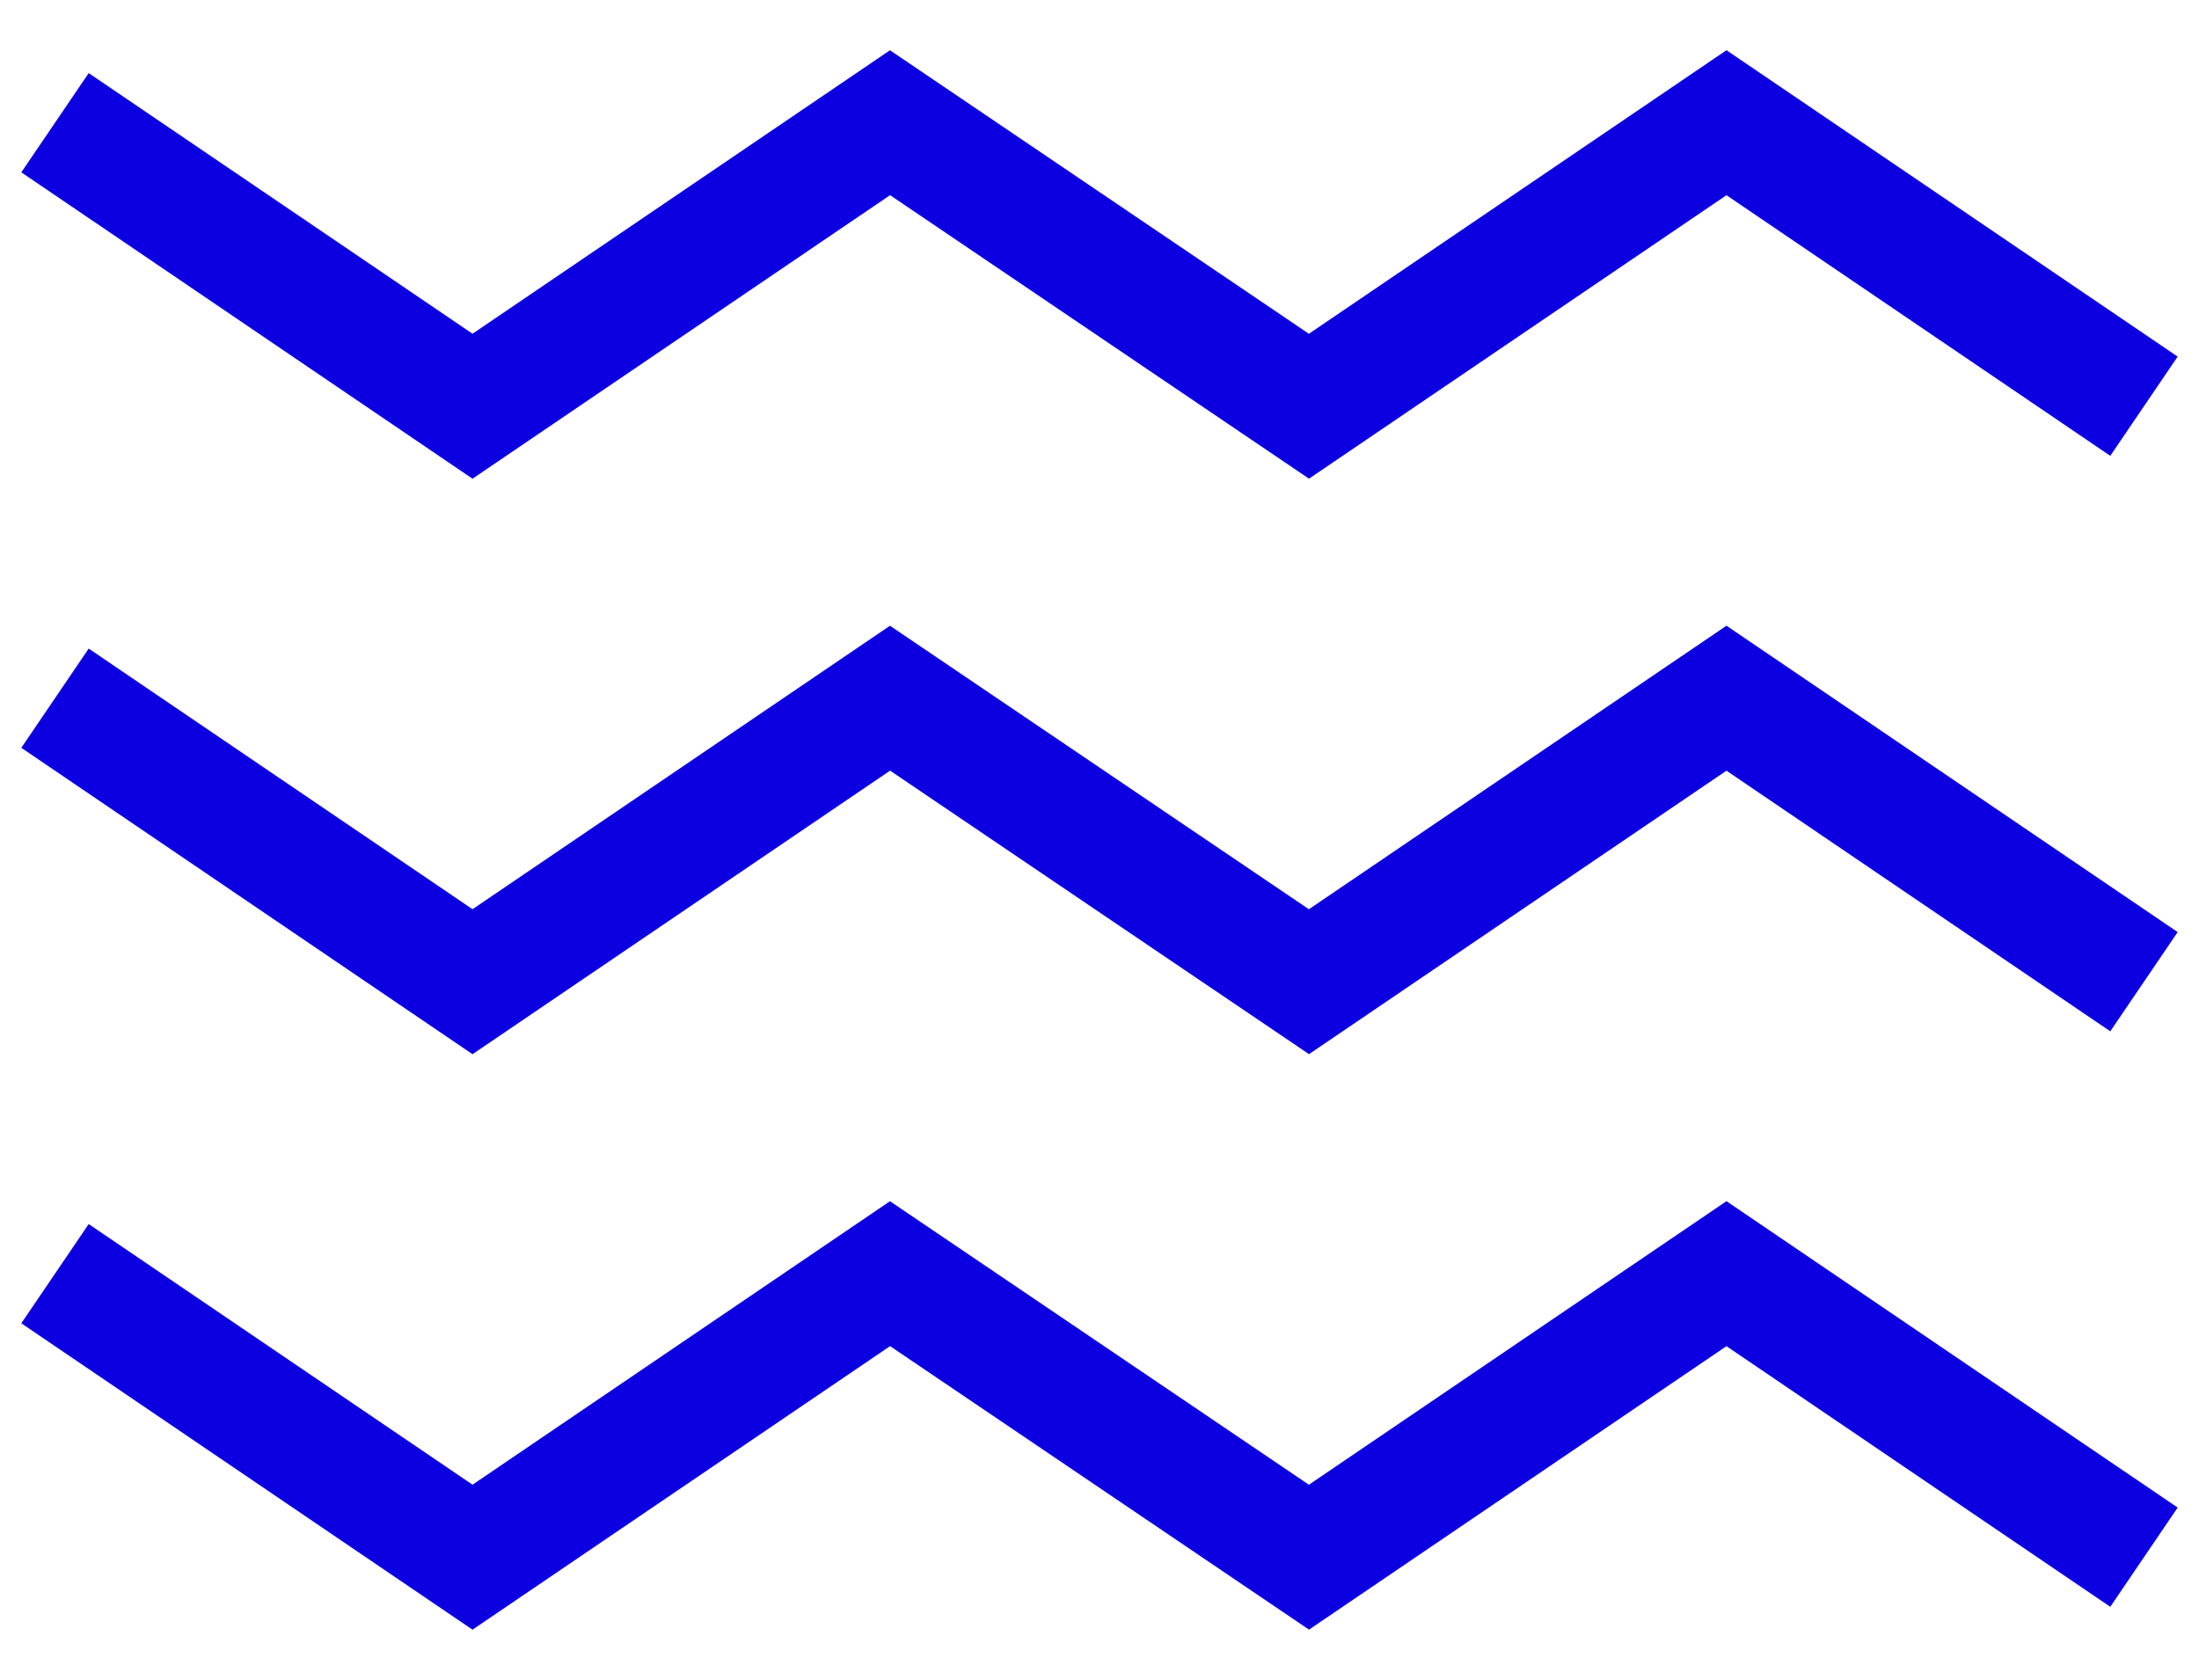
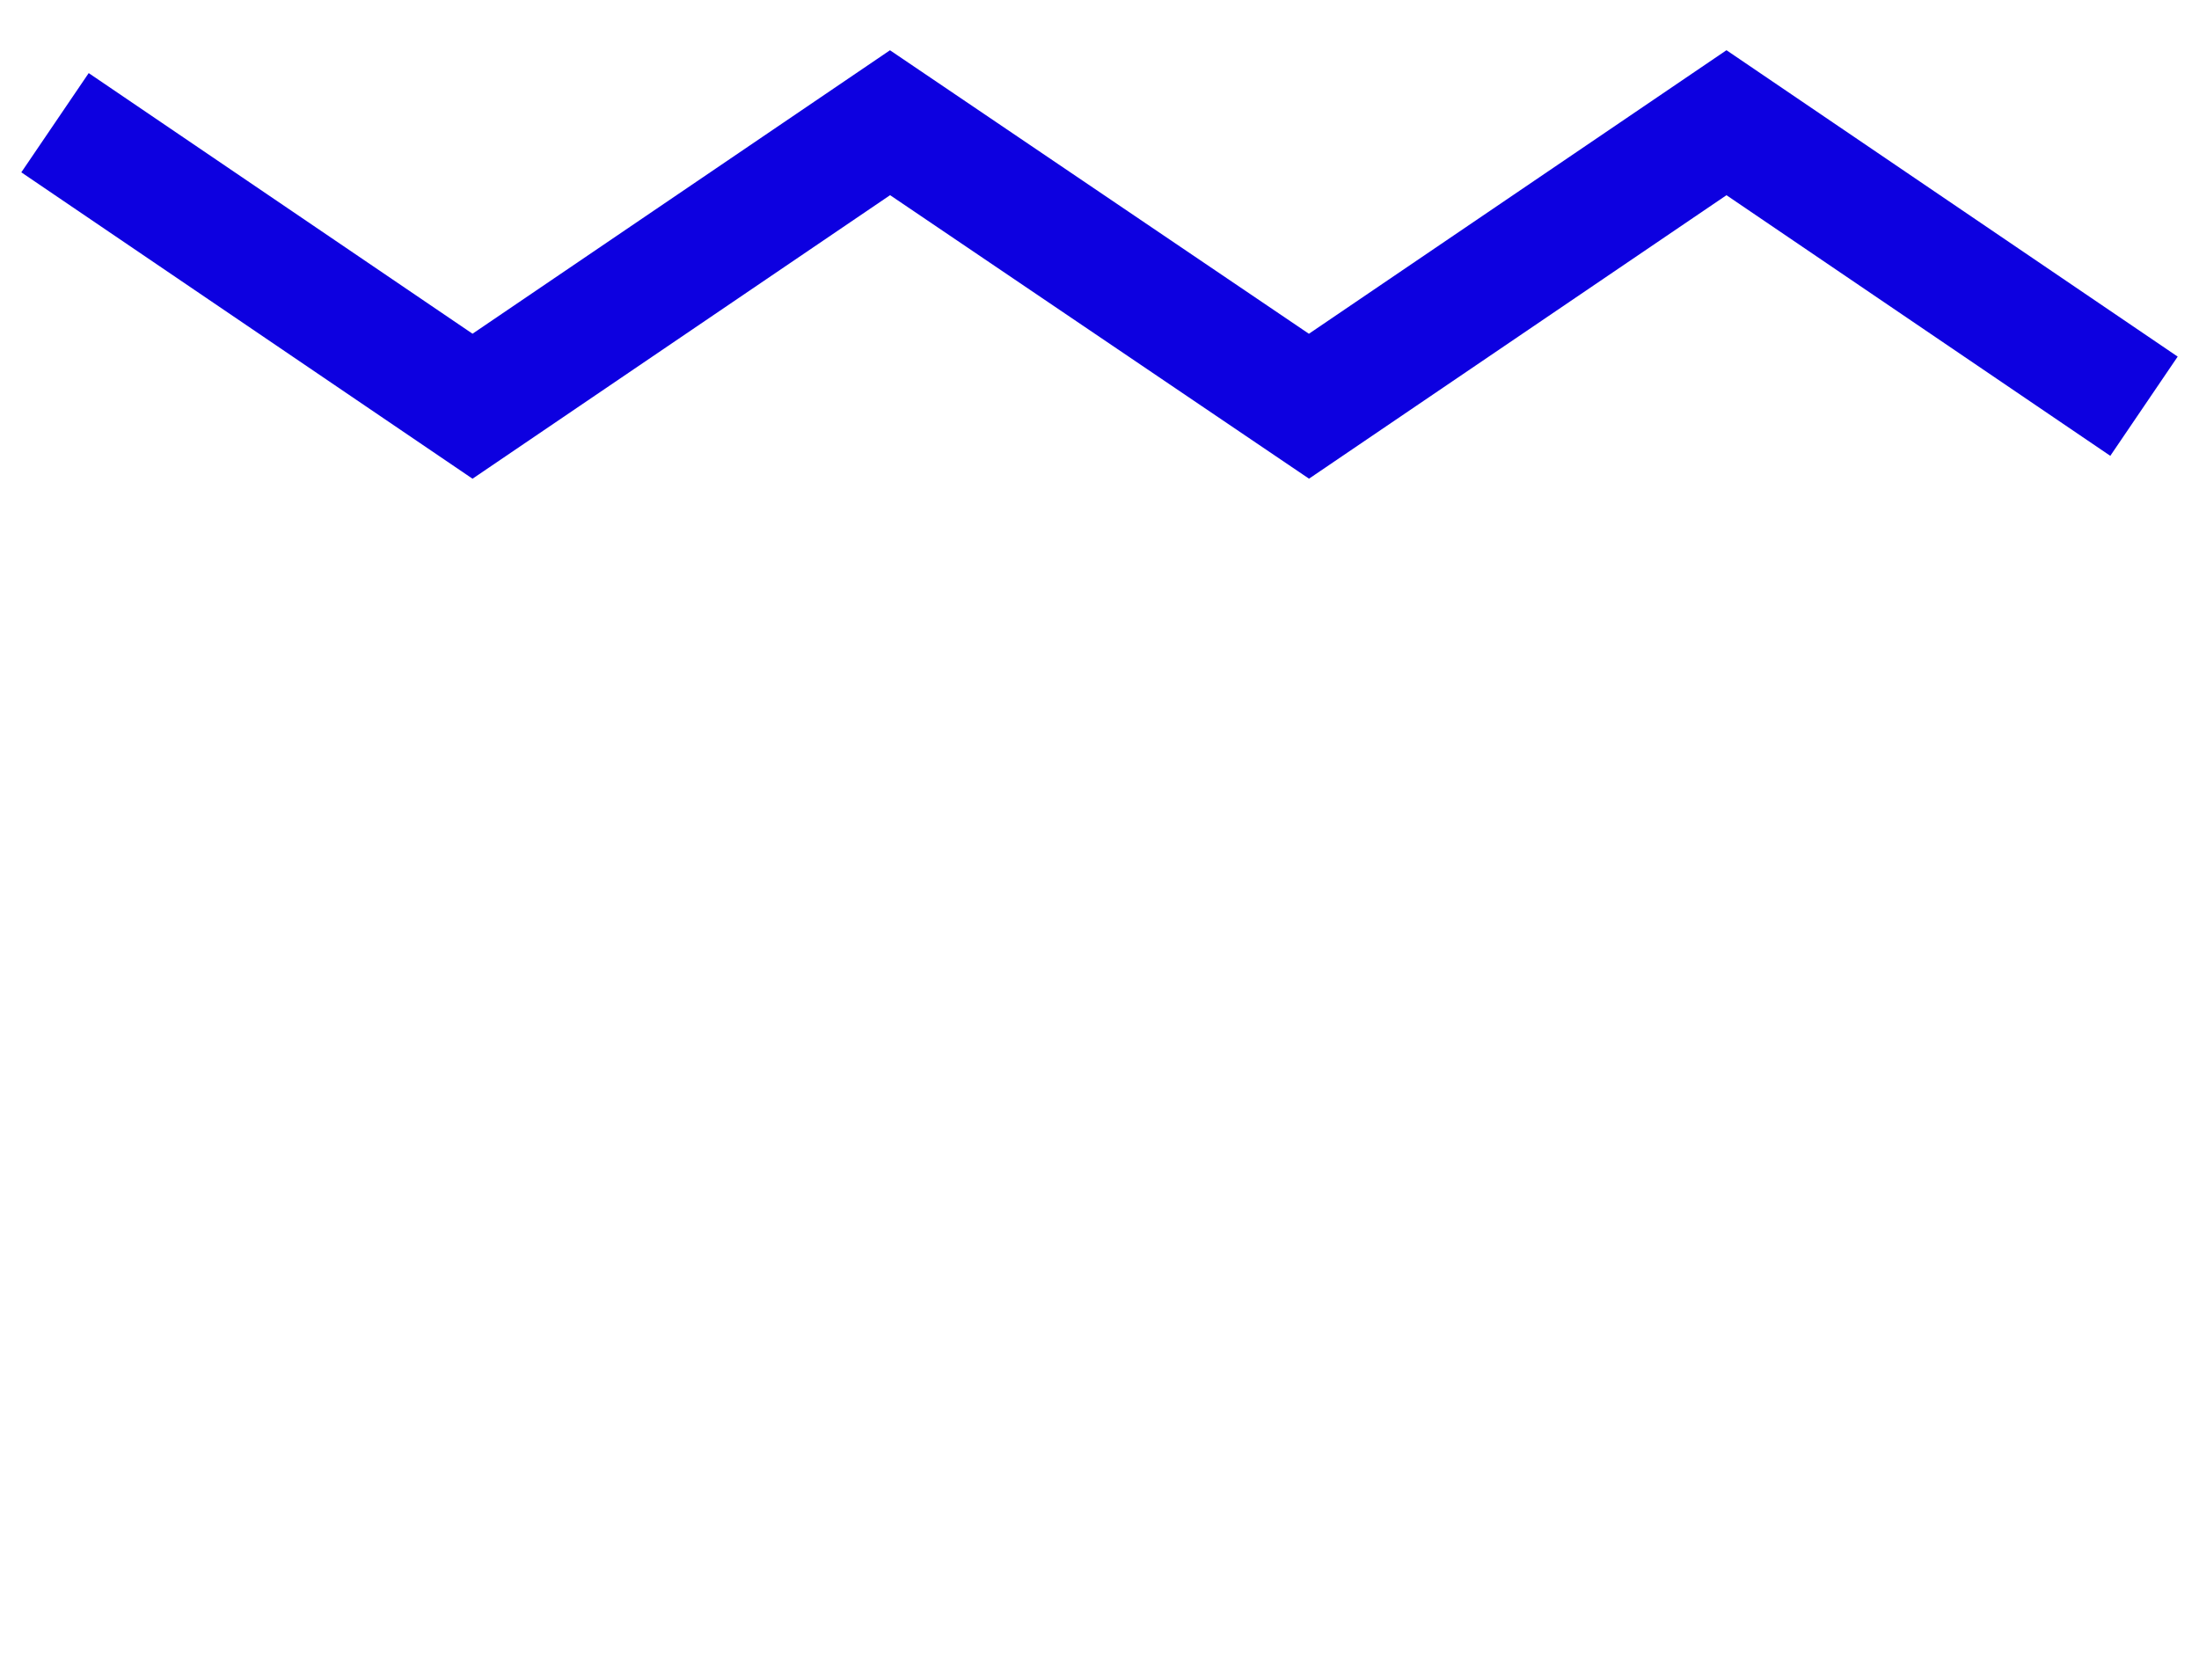
<svg xmlns="http://www.w3.org/2000/svg" version="1.1" id="Livello_1" x="0px" y="0px" viewBox="0 0 155.9 119.1" style="enable-background:new 0 0 155.9 119.1;" xml:space="preserve">
  <style type="text/css">
	.st0{fill:none;stroke:#0D00E0;stroke-width:8.504;stroke-miterlimit:10;}
</style>
  <g>
    <g>
      <polyline class="st0" points="3.9,8.7 33.5,28.8 63.1,8.7 92.8,28.8 122.4,8.7 152,28.8   " />
    </g>
    <g>
-       <polyline class="st0" points="3.9,49.5 33.5,69.6 63.1,49.5 92.8,69.6 122.4,49.5 152,69.6   " />
-     </g>
+       </g>
    <g>
-       <polyline class="st0" points="3.9,90.3 33.5,110.4 63.1,90.3 92.8,110.4 122.4,90.3 152,110.4   " />
-     </g>
+       </g>
  </g>
</svg>